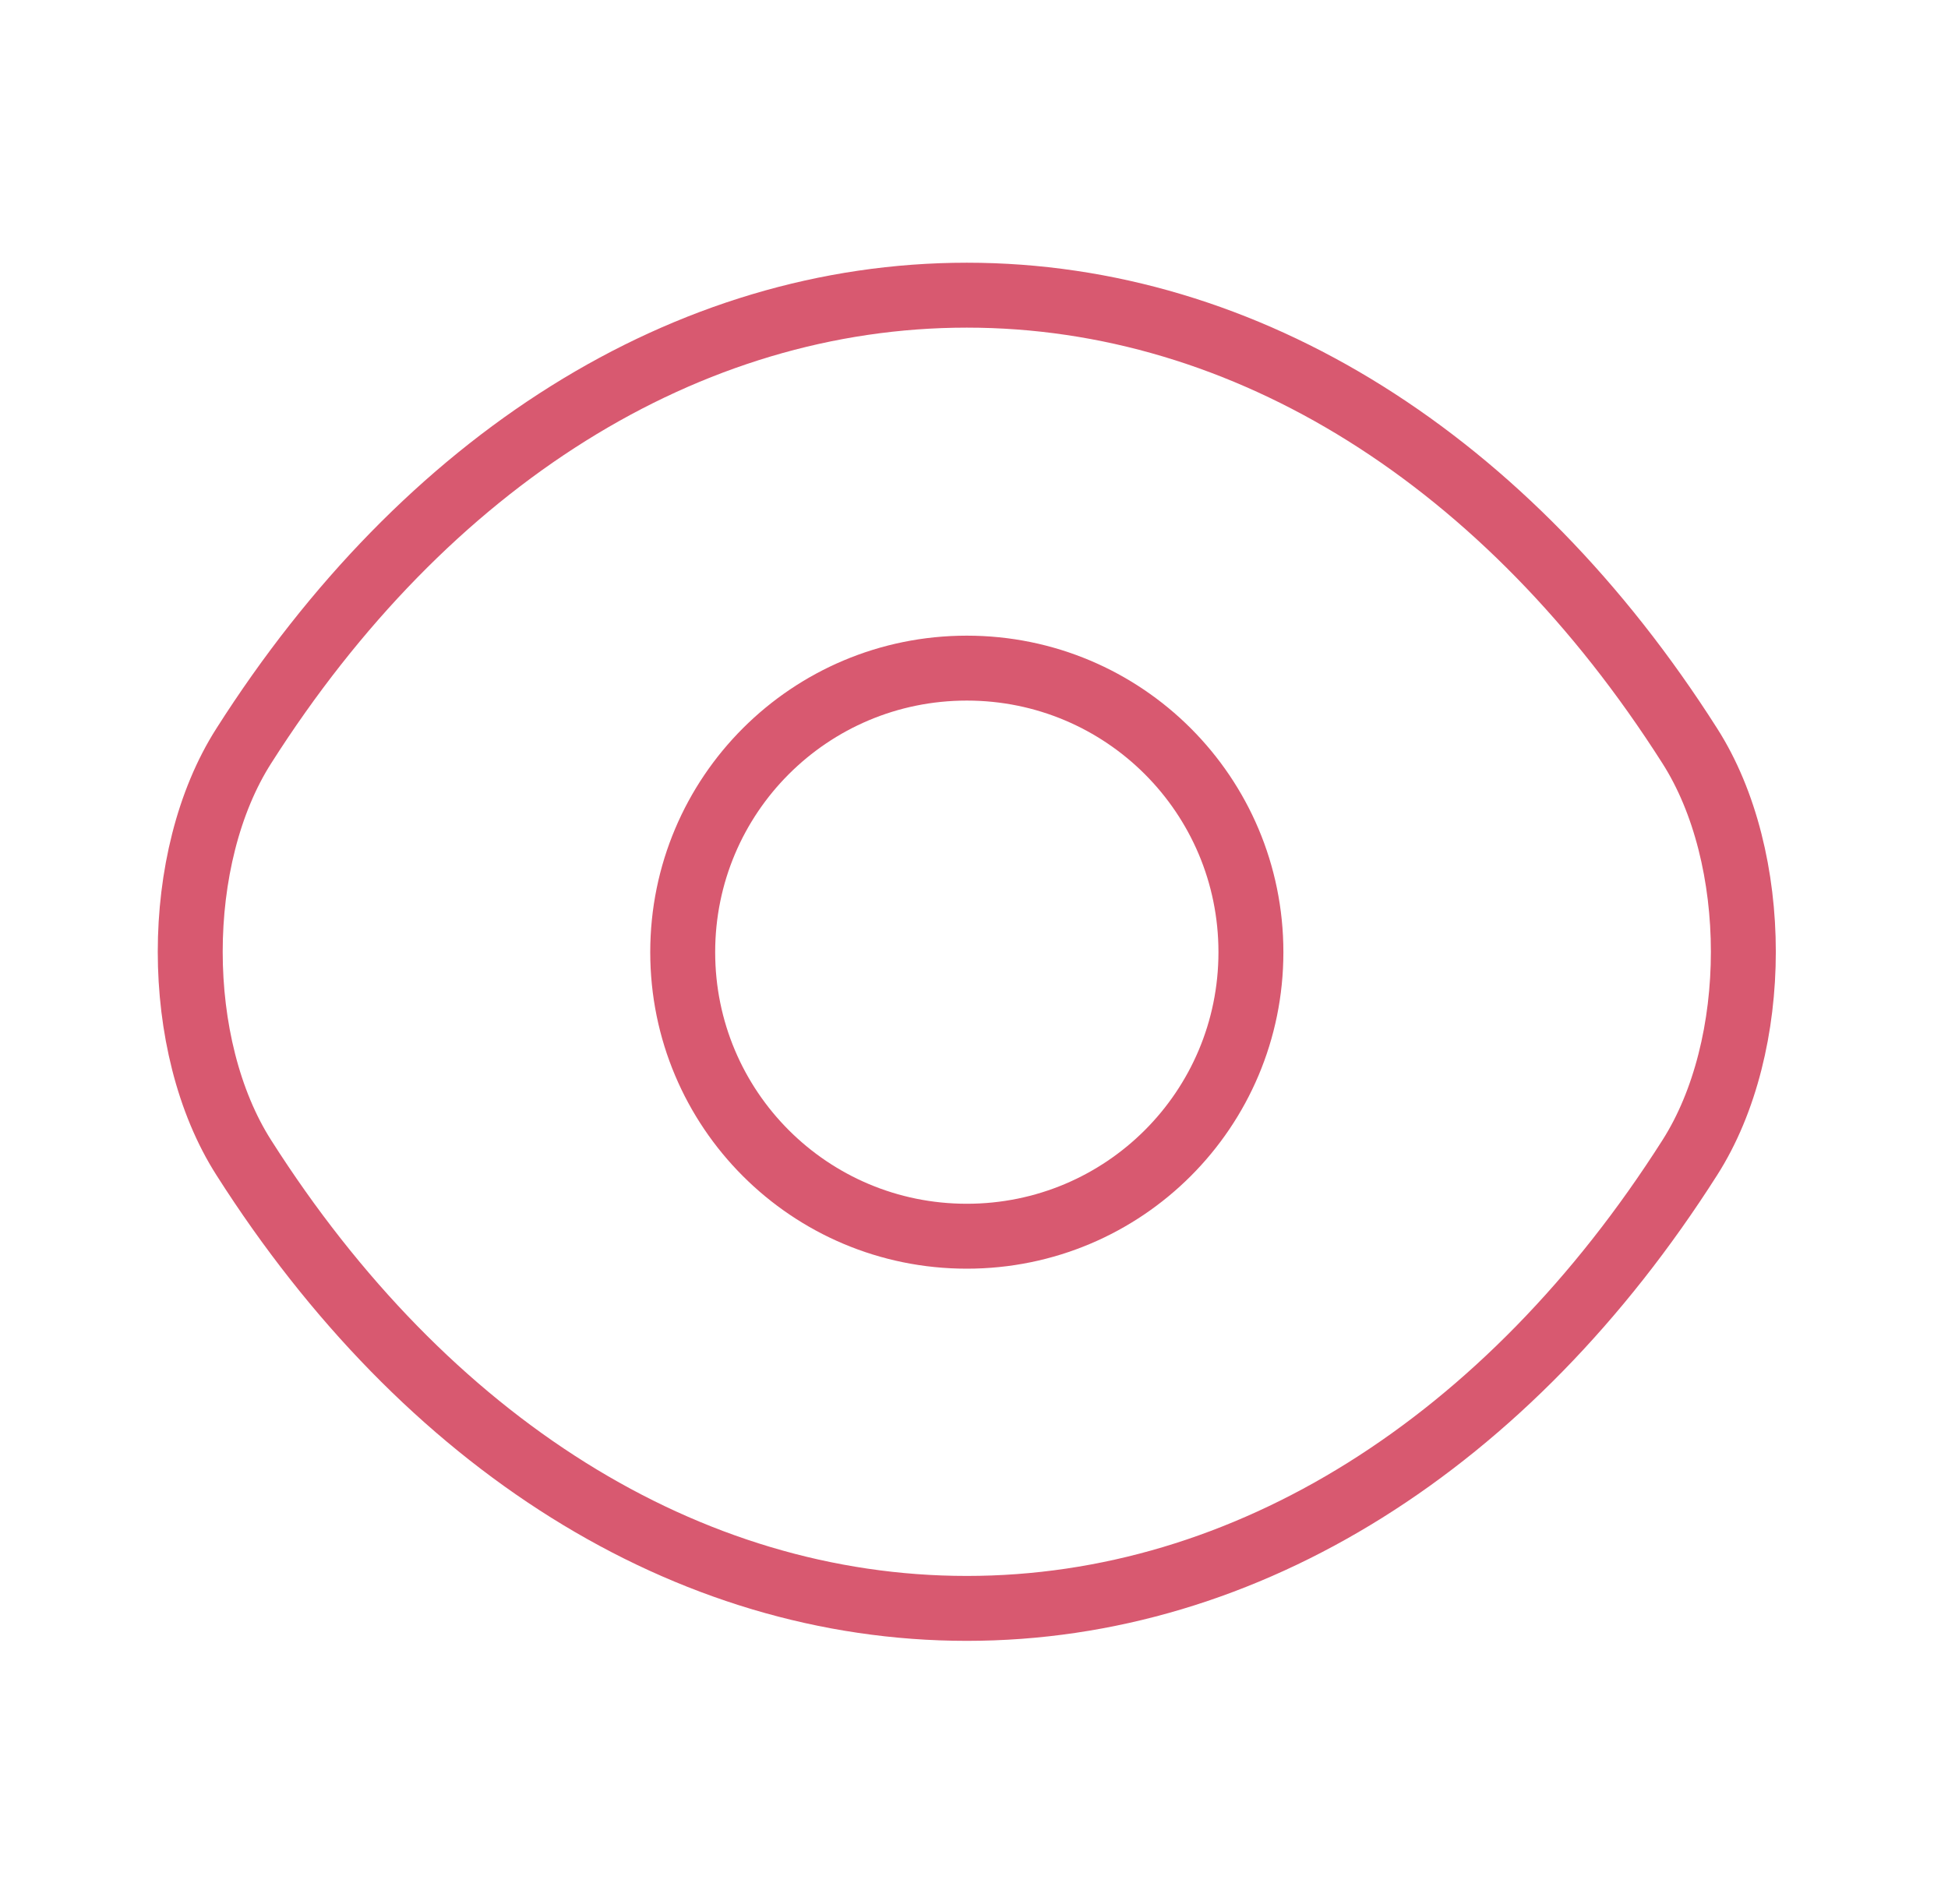
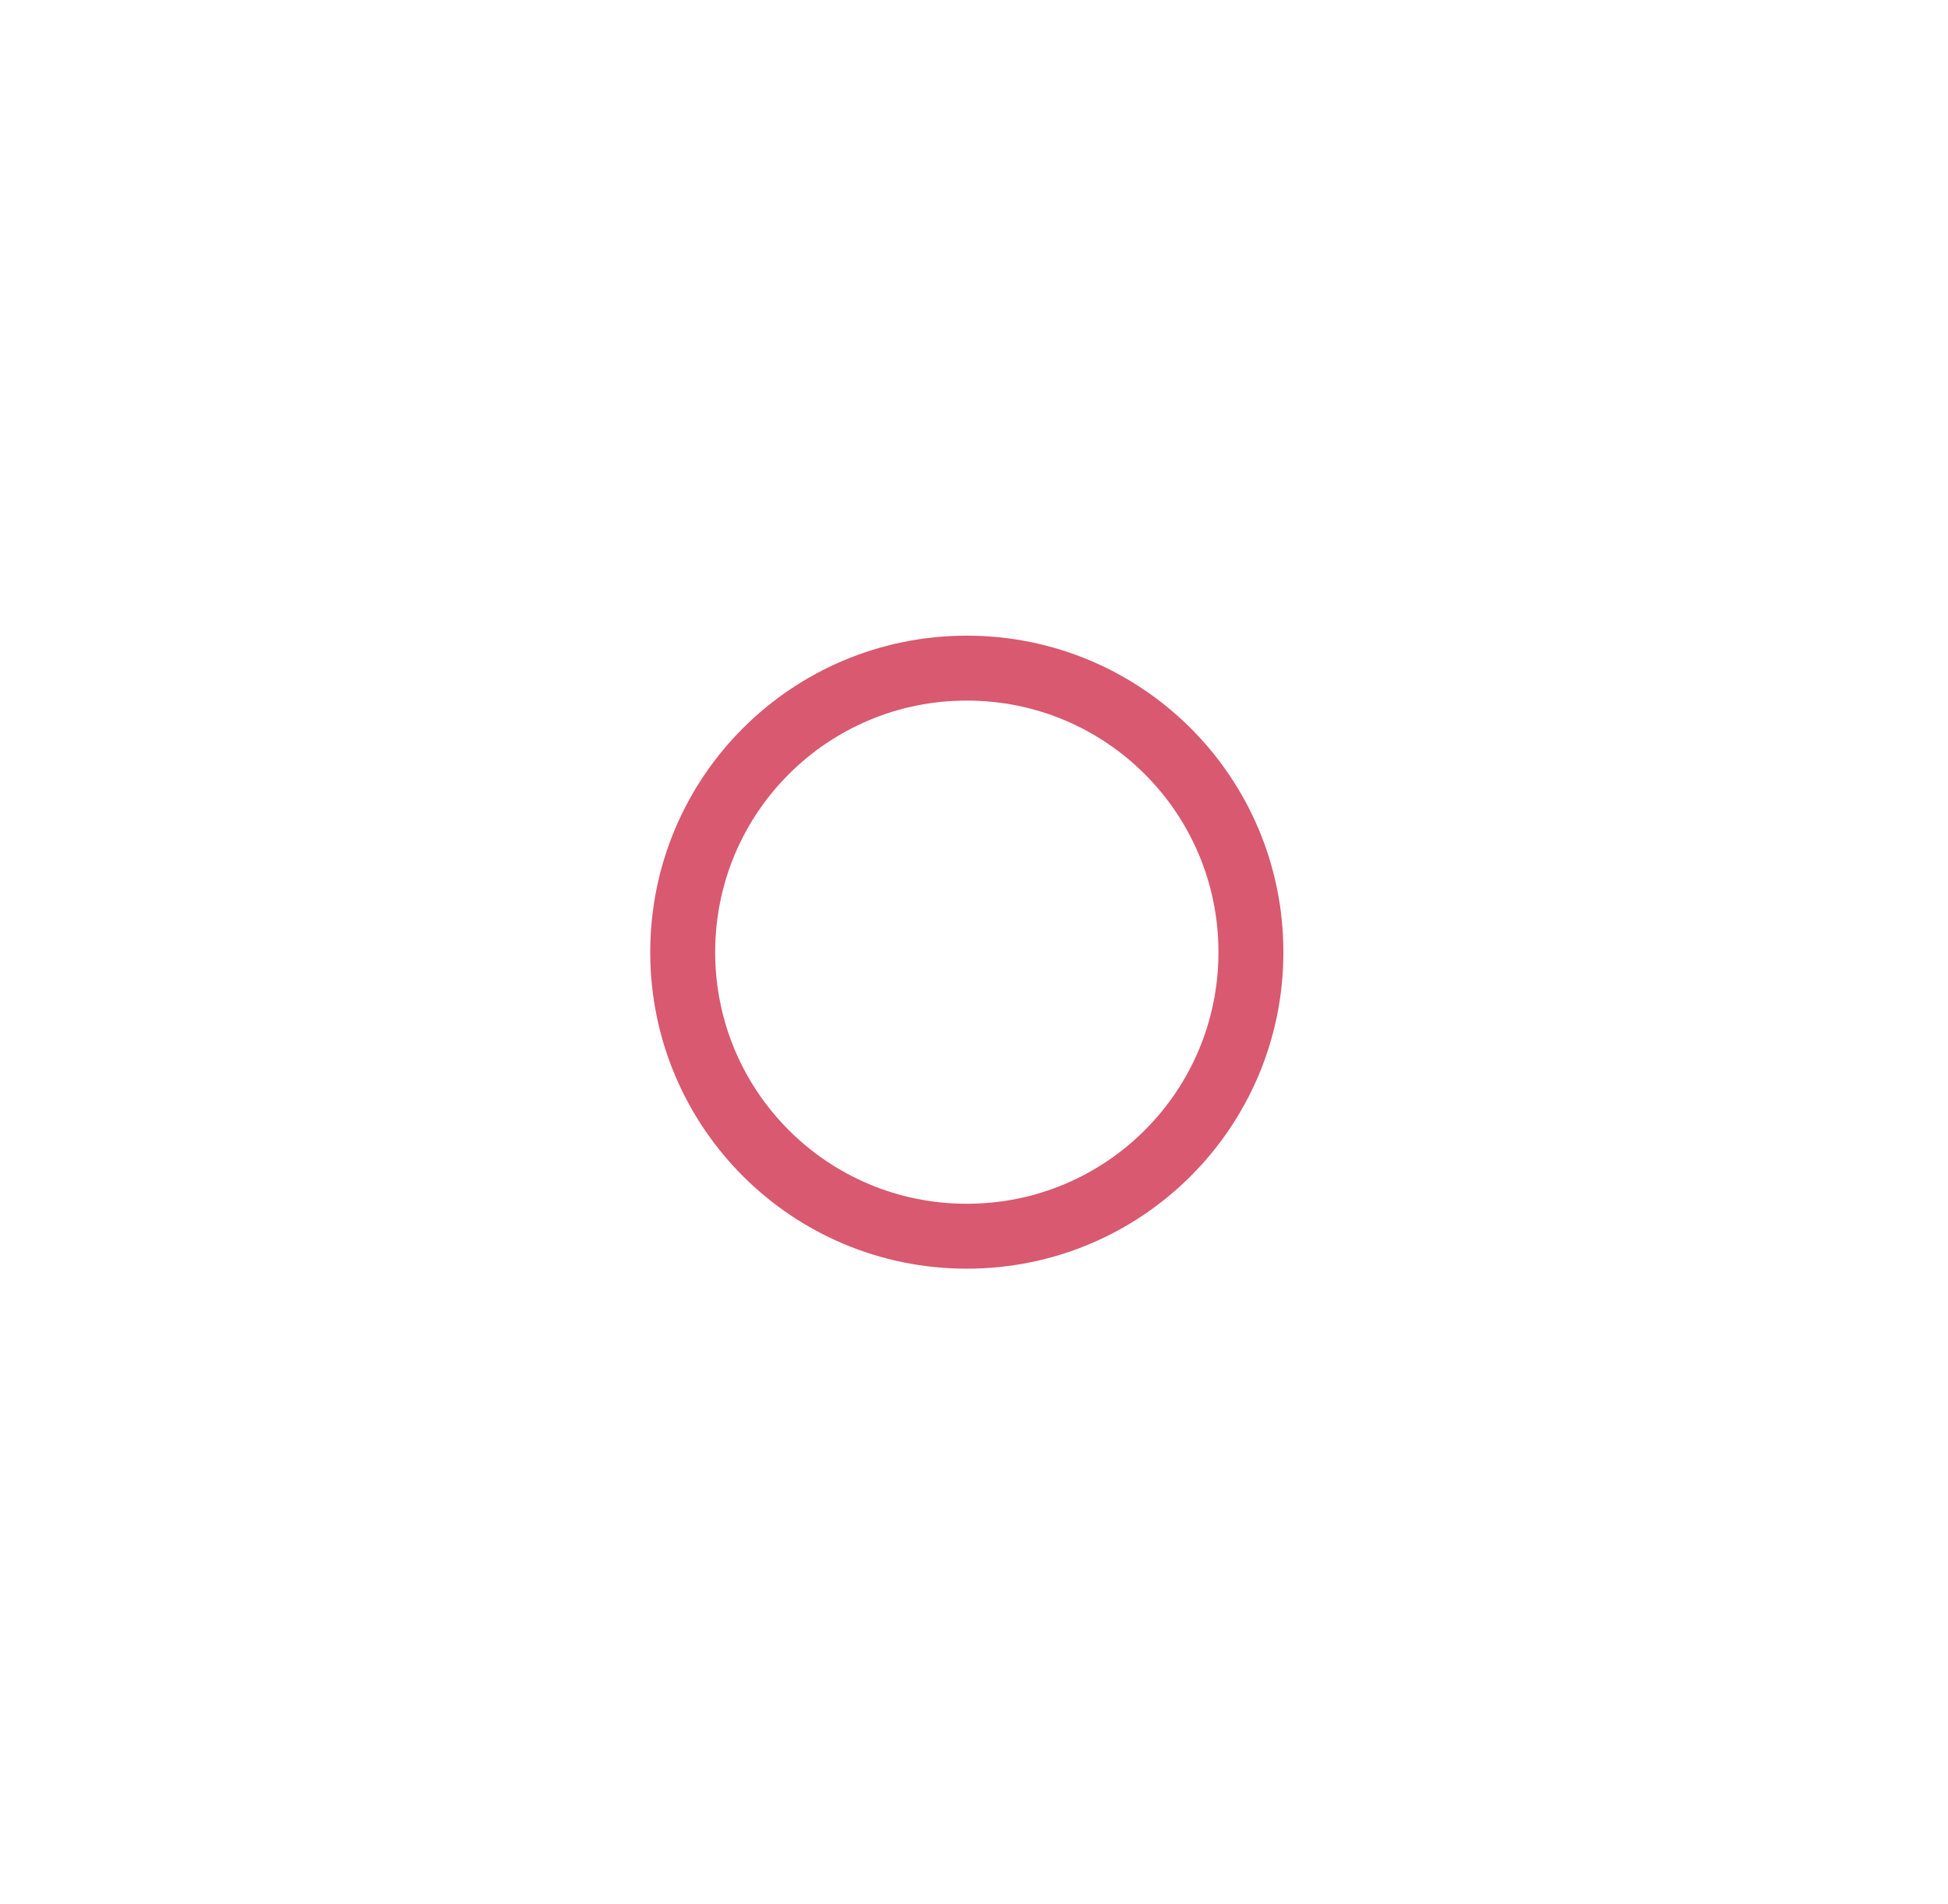
<svg xmlns="http://www.w3.org/2000/svg" width="45" height="44" viewBox="0 0 45 44" fill="none">
  <g id="vuesax/linear/eye">
    <g id="eye">
      <path id="Vector" d="M28.897 22C28.897 25.63 25.964 28.563 22.334 28.563C18.704 28.563 15.771 25.63 15.771 22C15.771 18.37 18.704 15.437 22.334 15.437C25.964 15.437 28.897 18.37 28.897 22Z" stroke="#D85970" stroke-width="1.5" stroke-linecap="round" stroke-linejoin="round" />
-       <path id="Vector_2" d="M22.334 37.162C28.805 37.162 34.837 33.348 39.035 26.748C40.685 24.163 40.685 19.818 39.035 17.233C34.837 10.633 28.805 6.82 22.334 6.82C15.862 6.82 9.83 10.633 5.632 17.233C3.982 19.818 3.982 24.163 5.632 26.748C9.83 33.348 15.862 37.162 22.334 37.162Z" stroke="#D85970" stroke-width="1.5" stroke-linecap="round" stroke-linejoin="round" />
    </g>
  </g>
</svg>